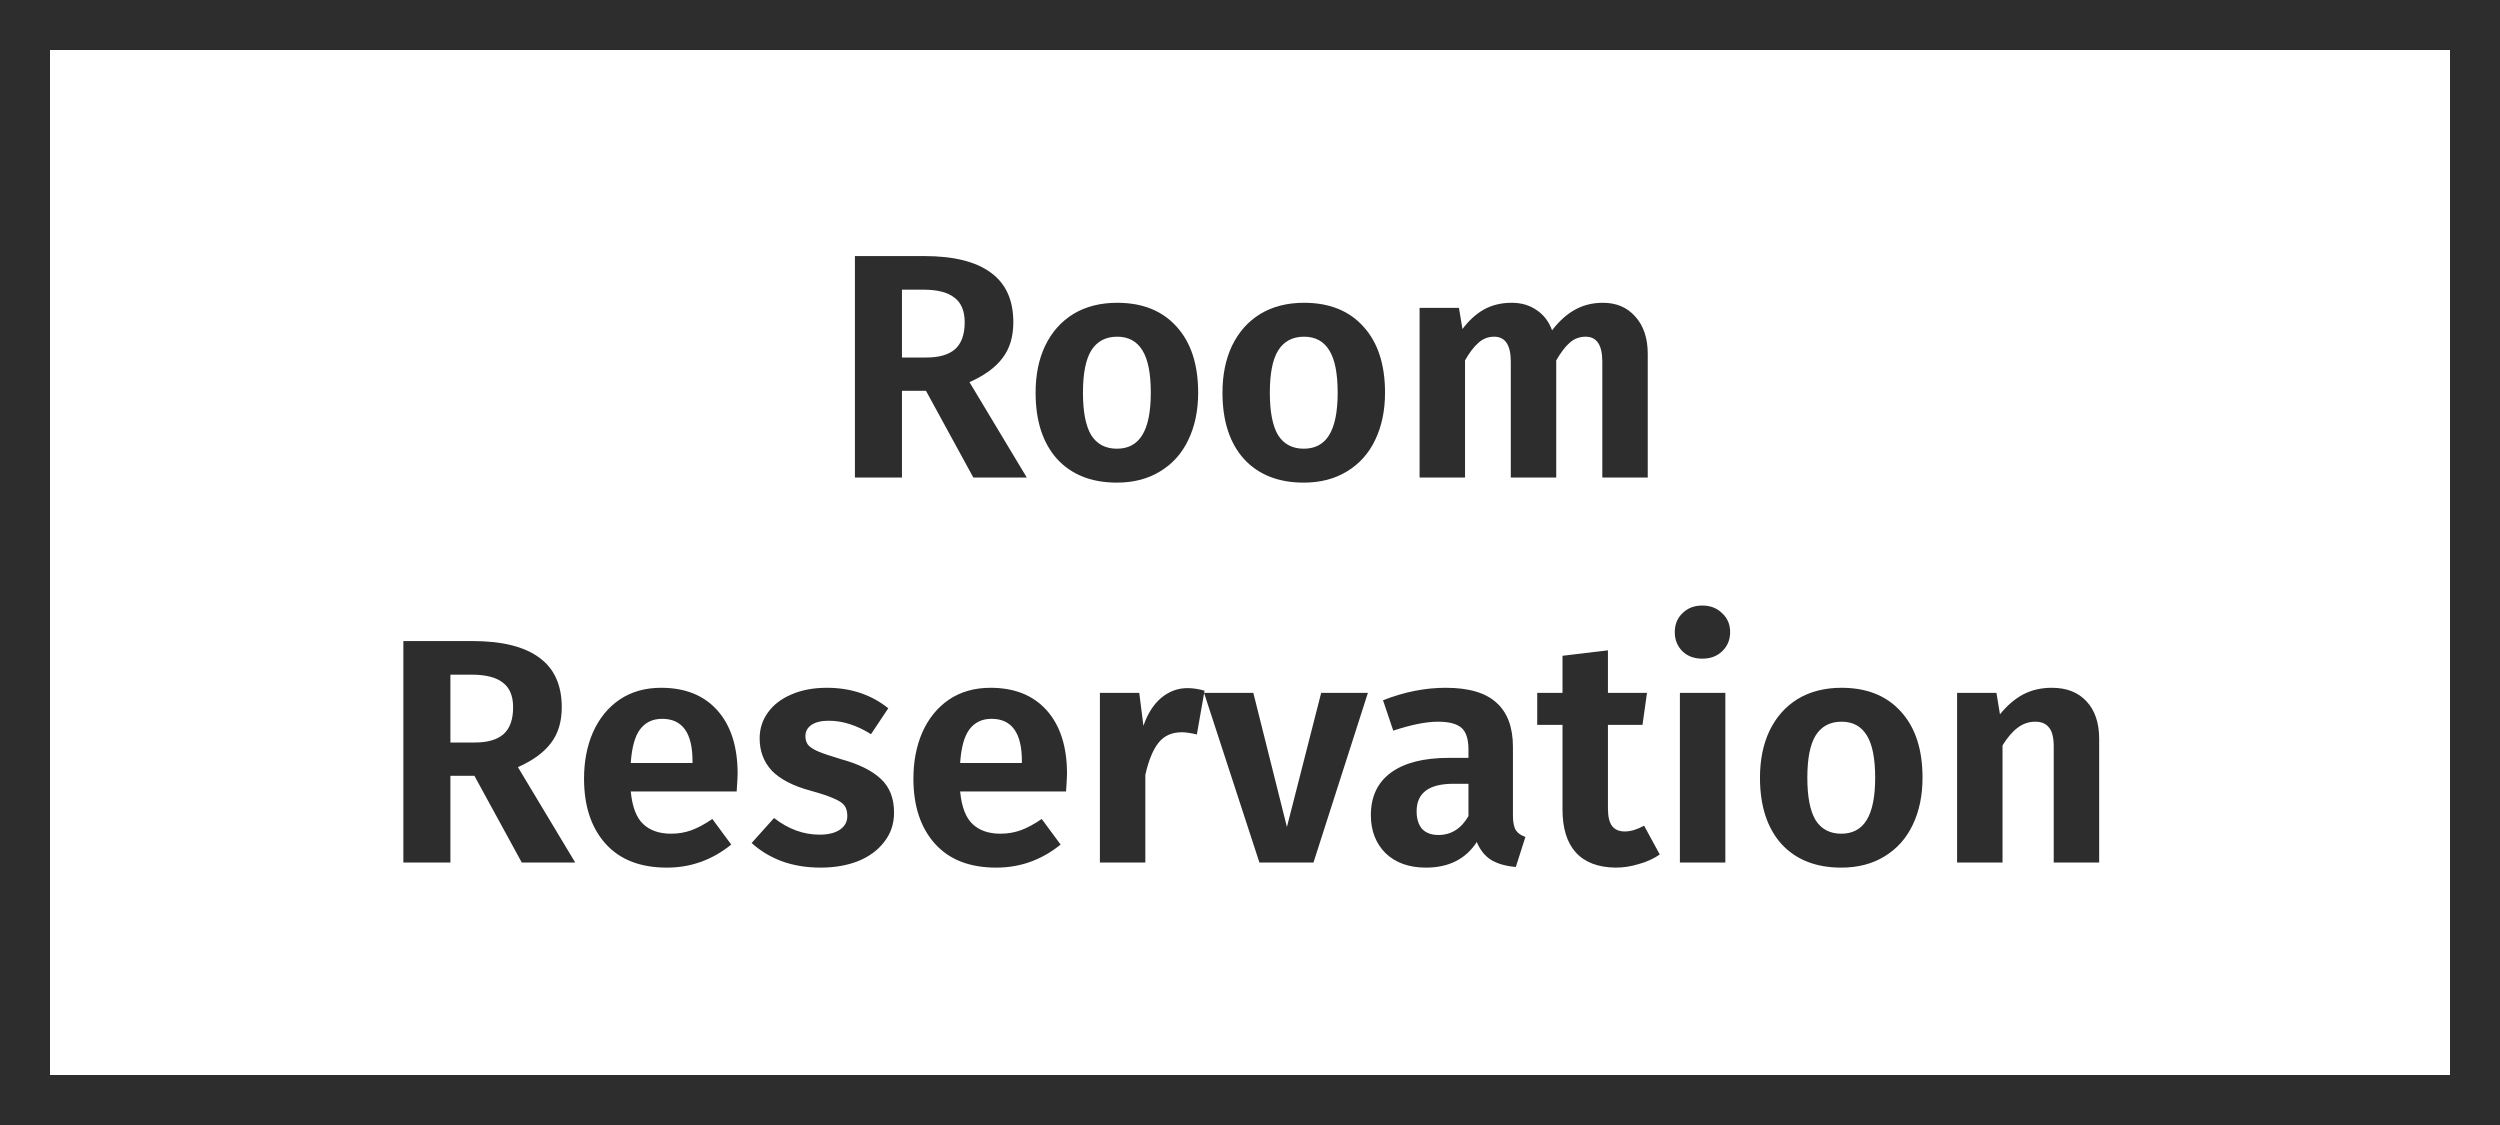
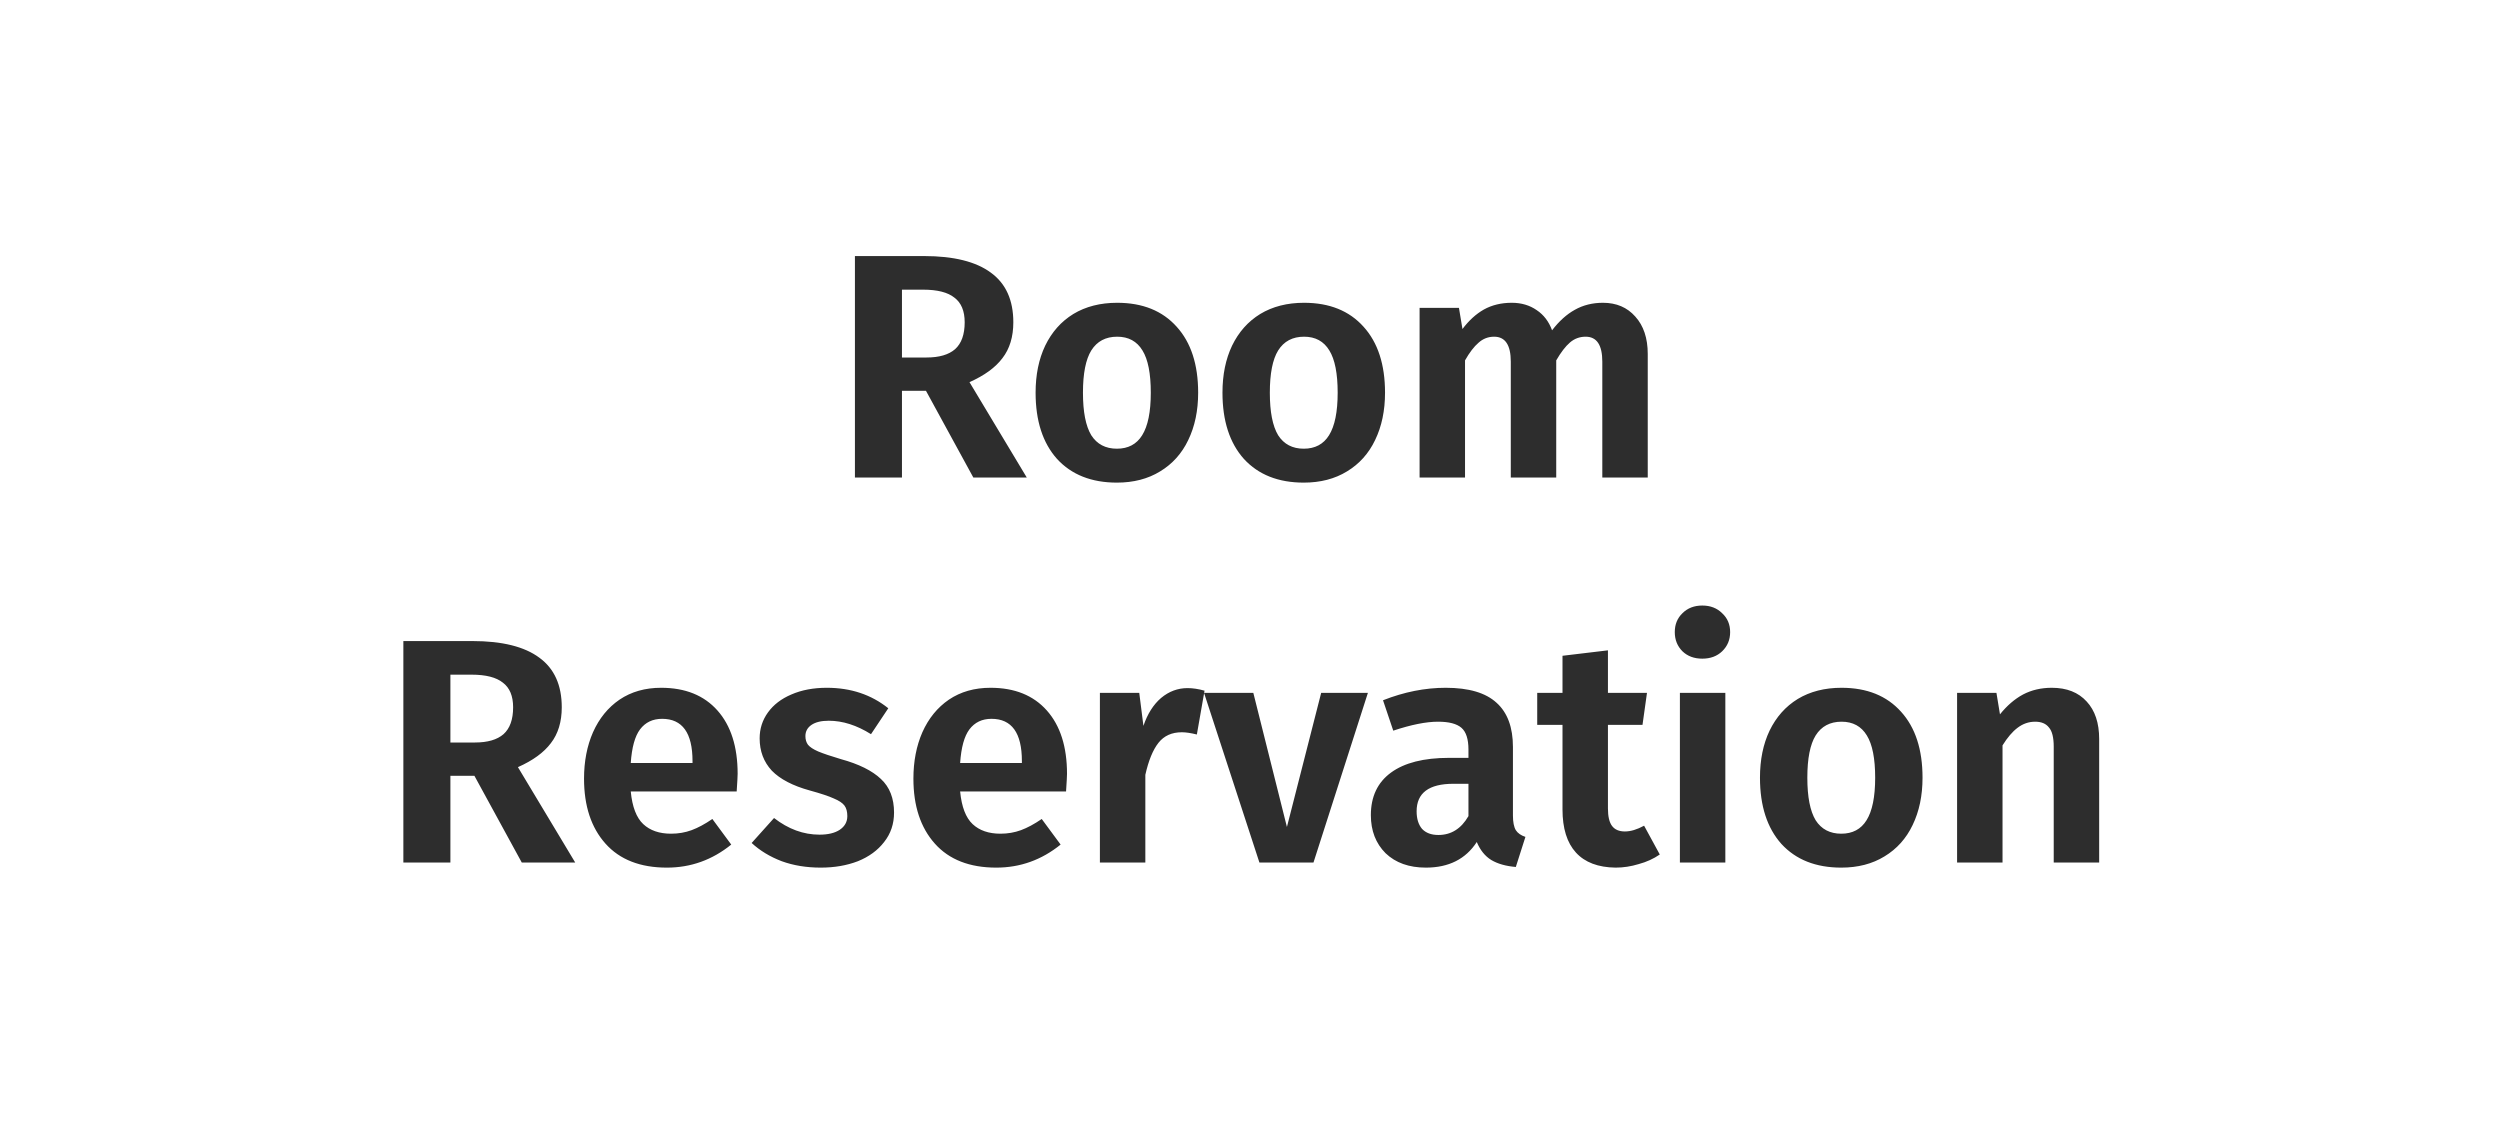
<svg xmlns="http://www.w3.org/2000/svg" width="1000" height="450" viewBox="0 0 1000 450" fill="none">
-   <rect x="10" y="10" width="980" height="430" stroke="#2D2D2D" stroke-width="20" />
  <path d="M370.385 156.312H360.785V191H341.969V102.424H369.617C381.478 102.424 390.396 104.643 396.369 109.08C402.342 113.432 405.329 120.045 405.329 128.92C405.329 134.723 403.878 139.501 400.977 143.256C398.161 147.011 393.766 150.211 387.793 152.856L410.705 191H389.329L370.385 156.312ZM360.785 143H370.641C375.676 143 379.473 141.891 382.033 139.672C384.593 137.368 385.873 133.784 385.873 128.92C385.873 124.397 384.508 121.112 381.777 119.064C379.132 116.931 374.95 115.864 369.233 115.864H360.785V143ZM446.879 121.112C457.034 121.112 464.97 124.312 470.687 130.712C476.404 137.027 479.263 145.816 479.263 157.08C479.263 164.248 477.94 170.563 475.295 176.024C472.735 181.4 468.98 185.581 464.031 188.568C459.167 191.555 453.407 193.048 446.751 193.048C436.596 193.048 428.618 189.891 422.815 183.576C417.098 177.176 414.239 168.344 414.239 157.08C414.239 149.912 415.519 143.64 418.079 138.264C420.724 132.803 424.479 128.579 429.343 125.592C434.292 122.605 440.138 121.112 446.879 121.112ZM446.879 134.68C442.271 134.68 438.815 136.515 436.511 140.184C434.292 143.768 433.183 149.4 433.183 157.08C433.183 164.76 434.292 170.435 436.511 174.104C438.815 177.688 442.228 179.48 446.751 179.48C451.274 179.48 454.644 177.688 456.863 174.104C459.167 170.435 460.319 164.76 460.319 157.08C460.319 149.4 459.21 143.768 456.991 140.184C454.772 136.515 451.402 134.68 446.879 134.68ZM521.629 121.112C531.784 121.112 539.72 124.312 545.437 130.712C551.154 137.027 554.013 145.816 554.013 157.08C554.013 164.248 552.69 170.563 550.045 176.024C547.485 181.4 543.73 185.581 538.781 188.568C533.917 191.555 528.157 193.048 521.501 193.048C511.346 193.048 503.368 189.891 497.565 183.576C491.848 177.176 488.989 168.344 488.989 157.08C488.989 149.912 490.269 143.64 492.829 138.264C495.474 132.803 499.229 128.579 504.093 125.592C509.042 122.605 514.888 121.112 521.629 121.112ZM521.629 134.68C517.021 134.68 513.565 136.515 511.261 140.184C509.042 143.768 507.933 149.4 507.933 157.08C507.933 164.76 509.042 170.435 511.261 174.104C513.565 177.688 516.978 179.48 521.501 179.48C526.024 179.48 529.394 177.688 531.613 174.104C533.917 170.435 535.069 164.76 535.069 157.08C535.069 149.4 533.96 143.768 531.741 140.184C529.522 136.515 526.152 134.68 521.629 134.68ZM641.179 121.112C646.555 121.112 650.864 122.947 654.107 126.616C657.435 130.285 659.099 135.277 659.099 141.592V191H640.923V144.664C640.923 138.008 638.704 134.68 634.267 134.68C631.878 134.68 629.787 135.448 627.995 136.984C626.203 138.52 624.368 140.909 622.491 144.152V191H604.315V144.664C604.315 138.008 602.096 134.68 597.659 134.68C595.27 134.68 593.179 135.491 591.387 137.112C589.595 138.648 587.803 140.995 586.011 144.152V191H567.835V123.16H583.579L584.987 131.608C587.547 128.195 590.406 125.592 593.563 123.8C596.806 122.008 600.518 121.112 604.699 121.112C608.539 121.112 611.867 122.093 614.683 124.056C617.499 125.933 619.547 128.621 620.827 132.12C623.643 128.451 626.672 125.72 629.915 123.928C633.243 122.051 636.998 121.112 641.179 121.112ZM189.76 310.312H180.16V345H161.344V256.424H188.992C200.853 256.424 209.771 258.643 215.744 263.08C221.717 267.432 224.704 274.045 224.704 282.92C224.704 288.723 223.253 293.501 220.352 297.256C217.536 301.011 213.141 304.211 207.168 306.856L230.08 345H208.704L189.76 310.312ZM180.16 297H190.016C195.051 297 198.848 295.891 201.408 293.672C203.968 291.368 205.248 287.784 205.248 282.92C205.248 278.397 203.883 275.112 201.152 273.064C198.507 270.931 194.325 269.864 188.608 269.864H180.16V297ZM295.054 309.544C295.054 310.397 294.926 312.744 294.67 316.584H252.302C252.899 322.728 254.563 327.08 257.294 329.64C260.025 332.2 263.737 333.48 268.43 333.48C271.331 333.48 274.062 333.011 276.622 332.072C279.182 331.133 281.955 329.64 284.942 327.592L292.494 337.832C284.899 343.976 276.323 347.048 266.766 347.048C256.099 347.048 247.907 343.848 242.19 337.448C236.473 331.048 233.614 322.387 233.614 311.464C233.614 304.552 234.809 298.365 237.198 292.904C239.673 287.357 243.214 283.005 247.822 279.848C252.515 276.691 258.062 275.112 264.462 275.112C274.105 275.112 281.614 278.141 286.99 284.2C292.366 290.259 295.054 298.707 295.054 309.544ZM277.006 304.424C277.006 293.16 272.953 287.528 264.846 287.528C261.091 287.528 258.147 288.936 256.014 291.752C253.966 294.483 252.729 298.963 252.302 305.192H277.006V304.424ZM330.738 275.112C340.295 275.112 348.487 277.843 355.314 283.304L348.402 293.672C342.685 290.088 337.053 288.296 331.506 288.296C328.519 288.296 326.215 288.851 324.594 289.96C322.973 291.069 322.162 292.563 322.162 294.44C322.162 295.805 322.503 296.957 323.186 297.896C323.954 298.835 325.319 299.731 327.282 300.584C329.33 301.437 332.359 302.461 336.37 303.656C343.538 305.619 348.871 308.264 352.37 311.592C355.869 314.835 357.618 319.315 357.618 325.032C357.618 329.555 356.295 333.48 353.65 336.808C351.09 340.136 347.591 342.696 343.154 344.488C338.717 346.195 333.767 347.048 328.306 347.048C322.589 347.048 317.383 346.195 312.69 344.488C307.997 342.696 303.986 340.264 300.658 337.192L309.618 327.208C315.335 331.645 321.394 333.864 327.794 333.864C331.207 333.864 333.895 333.224 335.858 331.944C337.906 330.579 338.93 328.744 338.93 326.44C338.93 324.648 338.546 323.24 337.778 322.216C337.01 321.192 335.602 320.253 333.554 319.4C331.506 318.461 328.306 317.395 323.954 316.2C317.127 314.323 312.05 311.677 308.722 308.264C305.479 304.765 303.858 300.456 303.858 295.336C303.858 291.496 304.967 288.04 307.186 284.968C309.405 281.896 312.519 279.507 316.53 277.8C320.626 276.008 325.362 275.112 330.738 275.112ZM426.804 309.544C426.804 310.397 426.676 312.744 426.42 316.584H384.052C384.649 322.728 386.313 327.08 389.044 329.64C391.775 332.2 395.487 333.48 400.18 333.48C403.081 333.48 405.812 333.011 408.372 332.072C410.932 331.133 413.705 329.64 416.692 327.592L424.244 337.832C416.649 343.976 408.073 347.048 398.516 347.048C387.849 347.048 379.657 343.848 373.94 337.448C368.223 331.048 365.364 322.387 365.364 311.464C365.364 304.552 366.559 298.365 368.948 292.904C371.423 287.357 374.964 283.005 379.572 279.848C384.265 276.691 389.812 275.112 396.212 275.112C405.855 275.112 413.364 278.141 418.74 284.2C424.116 290.259 426.804 298.707 426.804 309.544ZM408.756 304.424C408.756 293.16 404.703 287.528 396.596 287.528C392.841 287.528 389.897 288.936 387.764 291.752C385.716 294.483 384.479 298.963 384.052 305.192H408.756V304.424ZM475.032 275.24C477.08 275.24 479.341 275.581 481.816 276.264L478.744 293.8C476.355 293.203 474.349 292.904 472.728 292.904C468.717 292.904 465.603 294.312 463.384 297.128C461.165 299.944 459.416 304.211 458.136 309.928V345H439.96V277.16H455.704L457.368 290.344C458.989 285.565 461.336 281.853 464.408 279.208C467.565 276.563 471.107 275.24 475.032 275.24ZM547.155 277.16L525.395 345H503.763L481.619 277.16H501.331L514.771 330.792L528.467 277.16H547.155ZM605.175 326.184C605.175 328.829 605.559 330.792 606.327 332.072C607.095 333.267 608.375 334.163 610.167 334.76L606.327 346.792C602.316 346.451 599.031 345.512 596.471 343.976C593.996 342.44 592.076 340.051 590.711 336.808C586.274 343.635 579.49 347.048 570.359 347.048C563.618 347.048 558.242 345.128 554.231 341.288C550.306 337.363 548.343 332.285 548.343 326.056C548.343 318.632 551.031 312.957 556.407 309.032C561.783 305.107 569.506 303.144 579.575 303.144H587.383V299.816C587.383 295.635 586.444 292.733 584.567 291.112C582.69 289.491 579.575 288.68 575.223 288.68C570.444 288.68 564.471 289.875 557.303 292.264L553.207 280.104C561.655 276.776 570.018 275.112 578.295 275.112C587.511 275.112 594.295 277.117 598.647 281.128C602.999 285.053 605.175 290.941 605.175 298.792V326.184ZM575.351 333.992C580.471 333.992 584.482 331.475 587.383 326.44V313.512H581.367C571.554 313.512 566.647 317.181 566.647 324.52C566.647 327.507 567.372 329.853 568.823 331.56C570.359 333.181 572.535 333.992 575.351 333.992ZM663.911 341.8C661.436 343.507 658.62 344.787 655.463 345.64C652.391 346.579 649.319 347.048 646.247 347.048C639.25 346.963 633.959 344.957 630.375 341.032C626.791 337.107 624.999 331.347 624.999 323.752V289.96H614.887V277.16H624.999V262.312L643.175 260.136V277.16H658.791L656.999 289.96H643.175V323.368C643.175 326.611 643.73 328.957 644.839 330.408C645.948 331.859 647.655 332.584 649.959 332.584C652.263 332.584 654.823 331.816 657.639 330.28L663.911 341.8ZM690.136 277.16V345H671.96V277.16H690.136ZM680.92 242.216C684.163 242.216 686.808 243.24 688.856 245.288C690.989 247.251 692.056 249.768 692.056 252.84C692.056 255.912 690.989 258.472 688.856 260.52C686.808 262.483 684.163 263.464 680.92 263.464C677.677 263.464 675.032 262.483 672.984 260.52C670.936 258.472 669.912 255.912 669.912 252.84C669.912 249.768 670.936 247.251 672.984 245.288C675.032 243.24 677.677 242.216 680.92 242.216ZM736.629 275.112C746.784 275.112 754.72 278.312 760.437 284.712C766.154 291.027 769.013 299.816 769.013 311.08C769.013 318.248 767.69 324.563 765.045 330.024C762.485 335.4 758.73 339.581 753.781 342.568C748.917 345.555 743.157 347.048 736.501 347.048C726.346 347.048 718.368 343.891 712.565 337.576C706.848 331.176 703.989 322.344 703.989 311.08C703.989 303.912 705.269 297.64 707.829 292.264C710.474 286.803 714.229 282.579 719.093 279.592C724.042 276.605 729.888 275.112 736.629 275.112ZM736.629 288.68C732.021 288.68 728.565 290.515 726.261 294.184C724.042 297.768 722.933 303.4 722.933 311.08C722.933 318.76 724.042 324.435 726.261 328.104C728.565 331.688 731.978 333.48 736.501 333.48C741.024 333.48 744.394 331.688 746.613 328.104C748.917 324.435 750.069 318.76 750.069 311.08C750.069 303.4 748.96 297.768 746.741 294.184C744.522 290.515 741.152 288.68 736.629 288.68ZM820.723 275.112C826.696 275.112 831.347 276.947 834.675 280.616C838.003 284.2 839.667 289.192 839.667 295.592V345H821.491V298.664C821.491 294.995 820.851 292.435 819.571 290.984C818.376 289.448 816.542 288.68 814.067 288.68C811.507 288.68 809.16 289.491 807.027 291.112C804.979 292.648 802.974 294.995 801.011 298.152V345H782.835V277.16H798.579L799.987 285.736C802.803 282.237 805.875 279.592 809.203 277.8C812.616 276.008 816.456 275.112 820.723 275.112Z" fill="#2D2D2D" />
</svg>